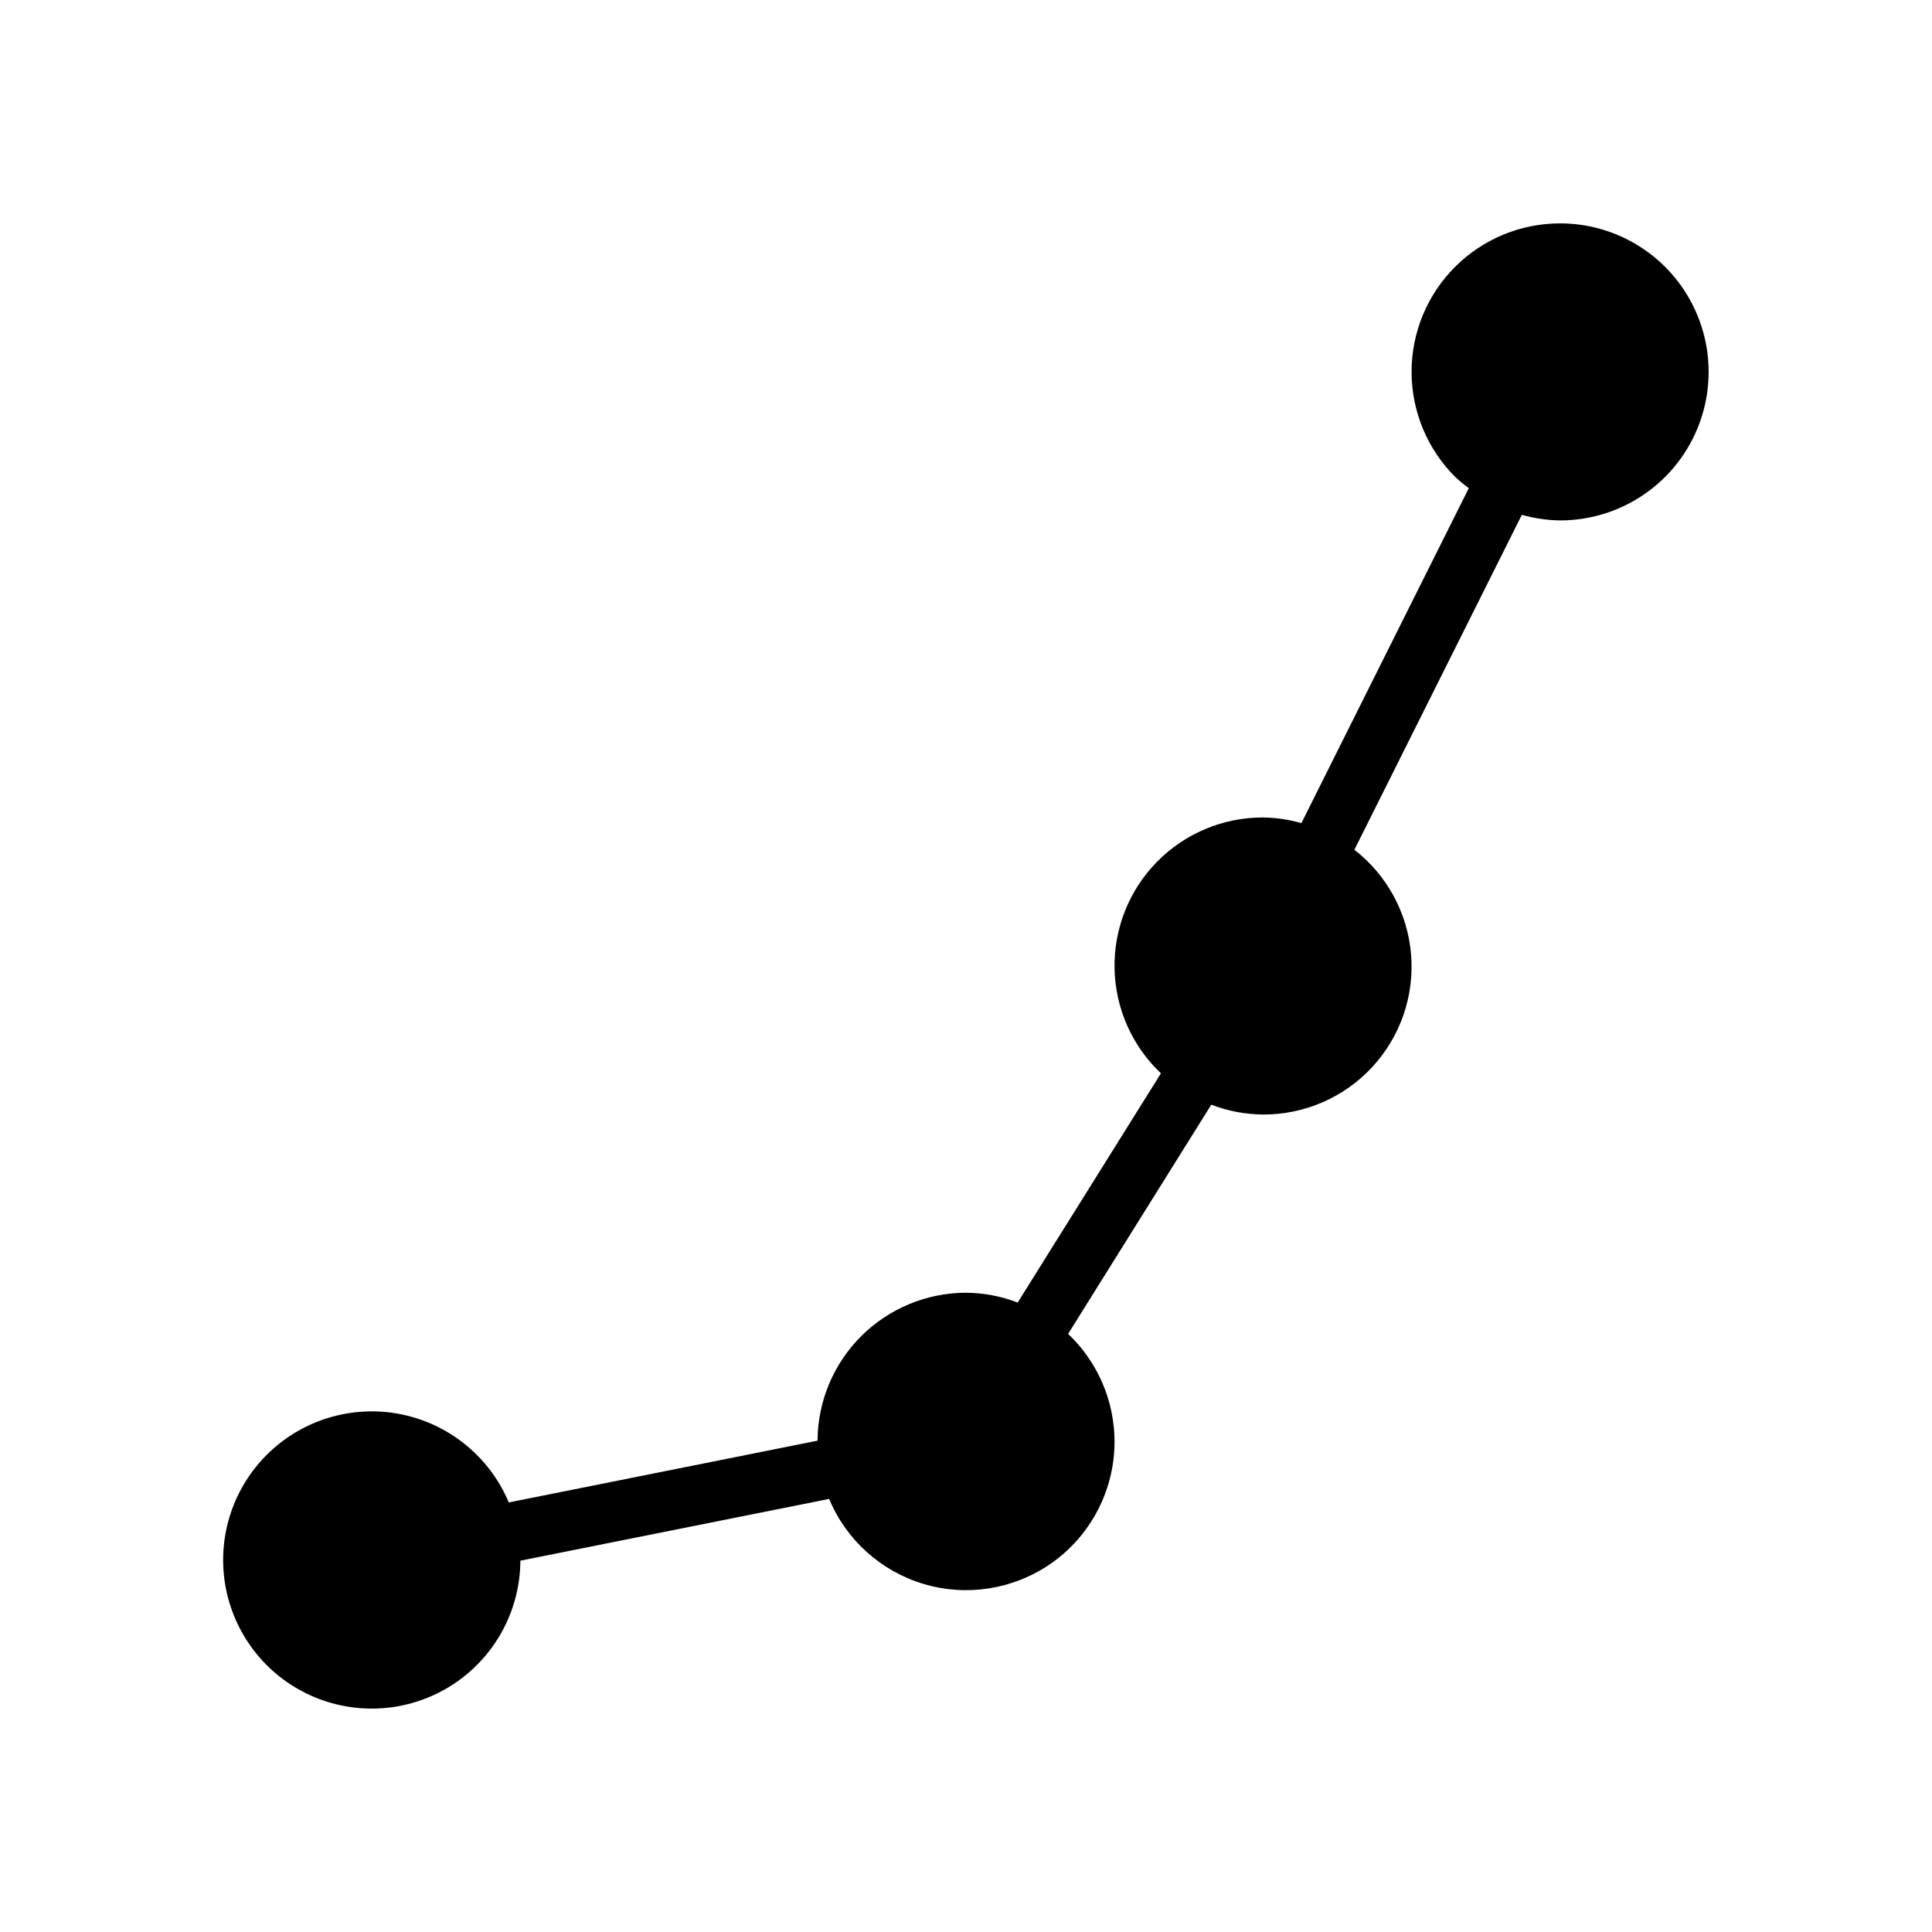
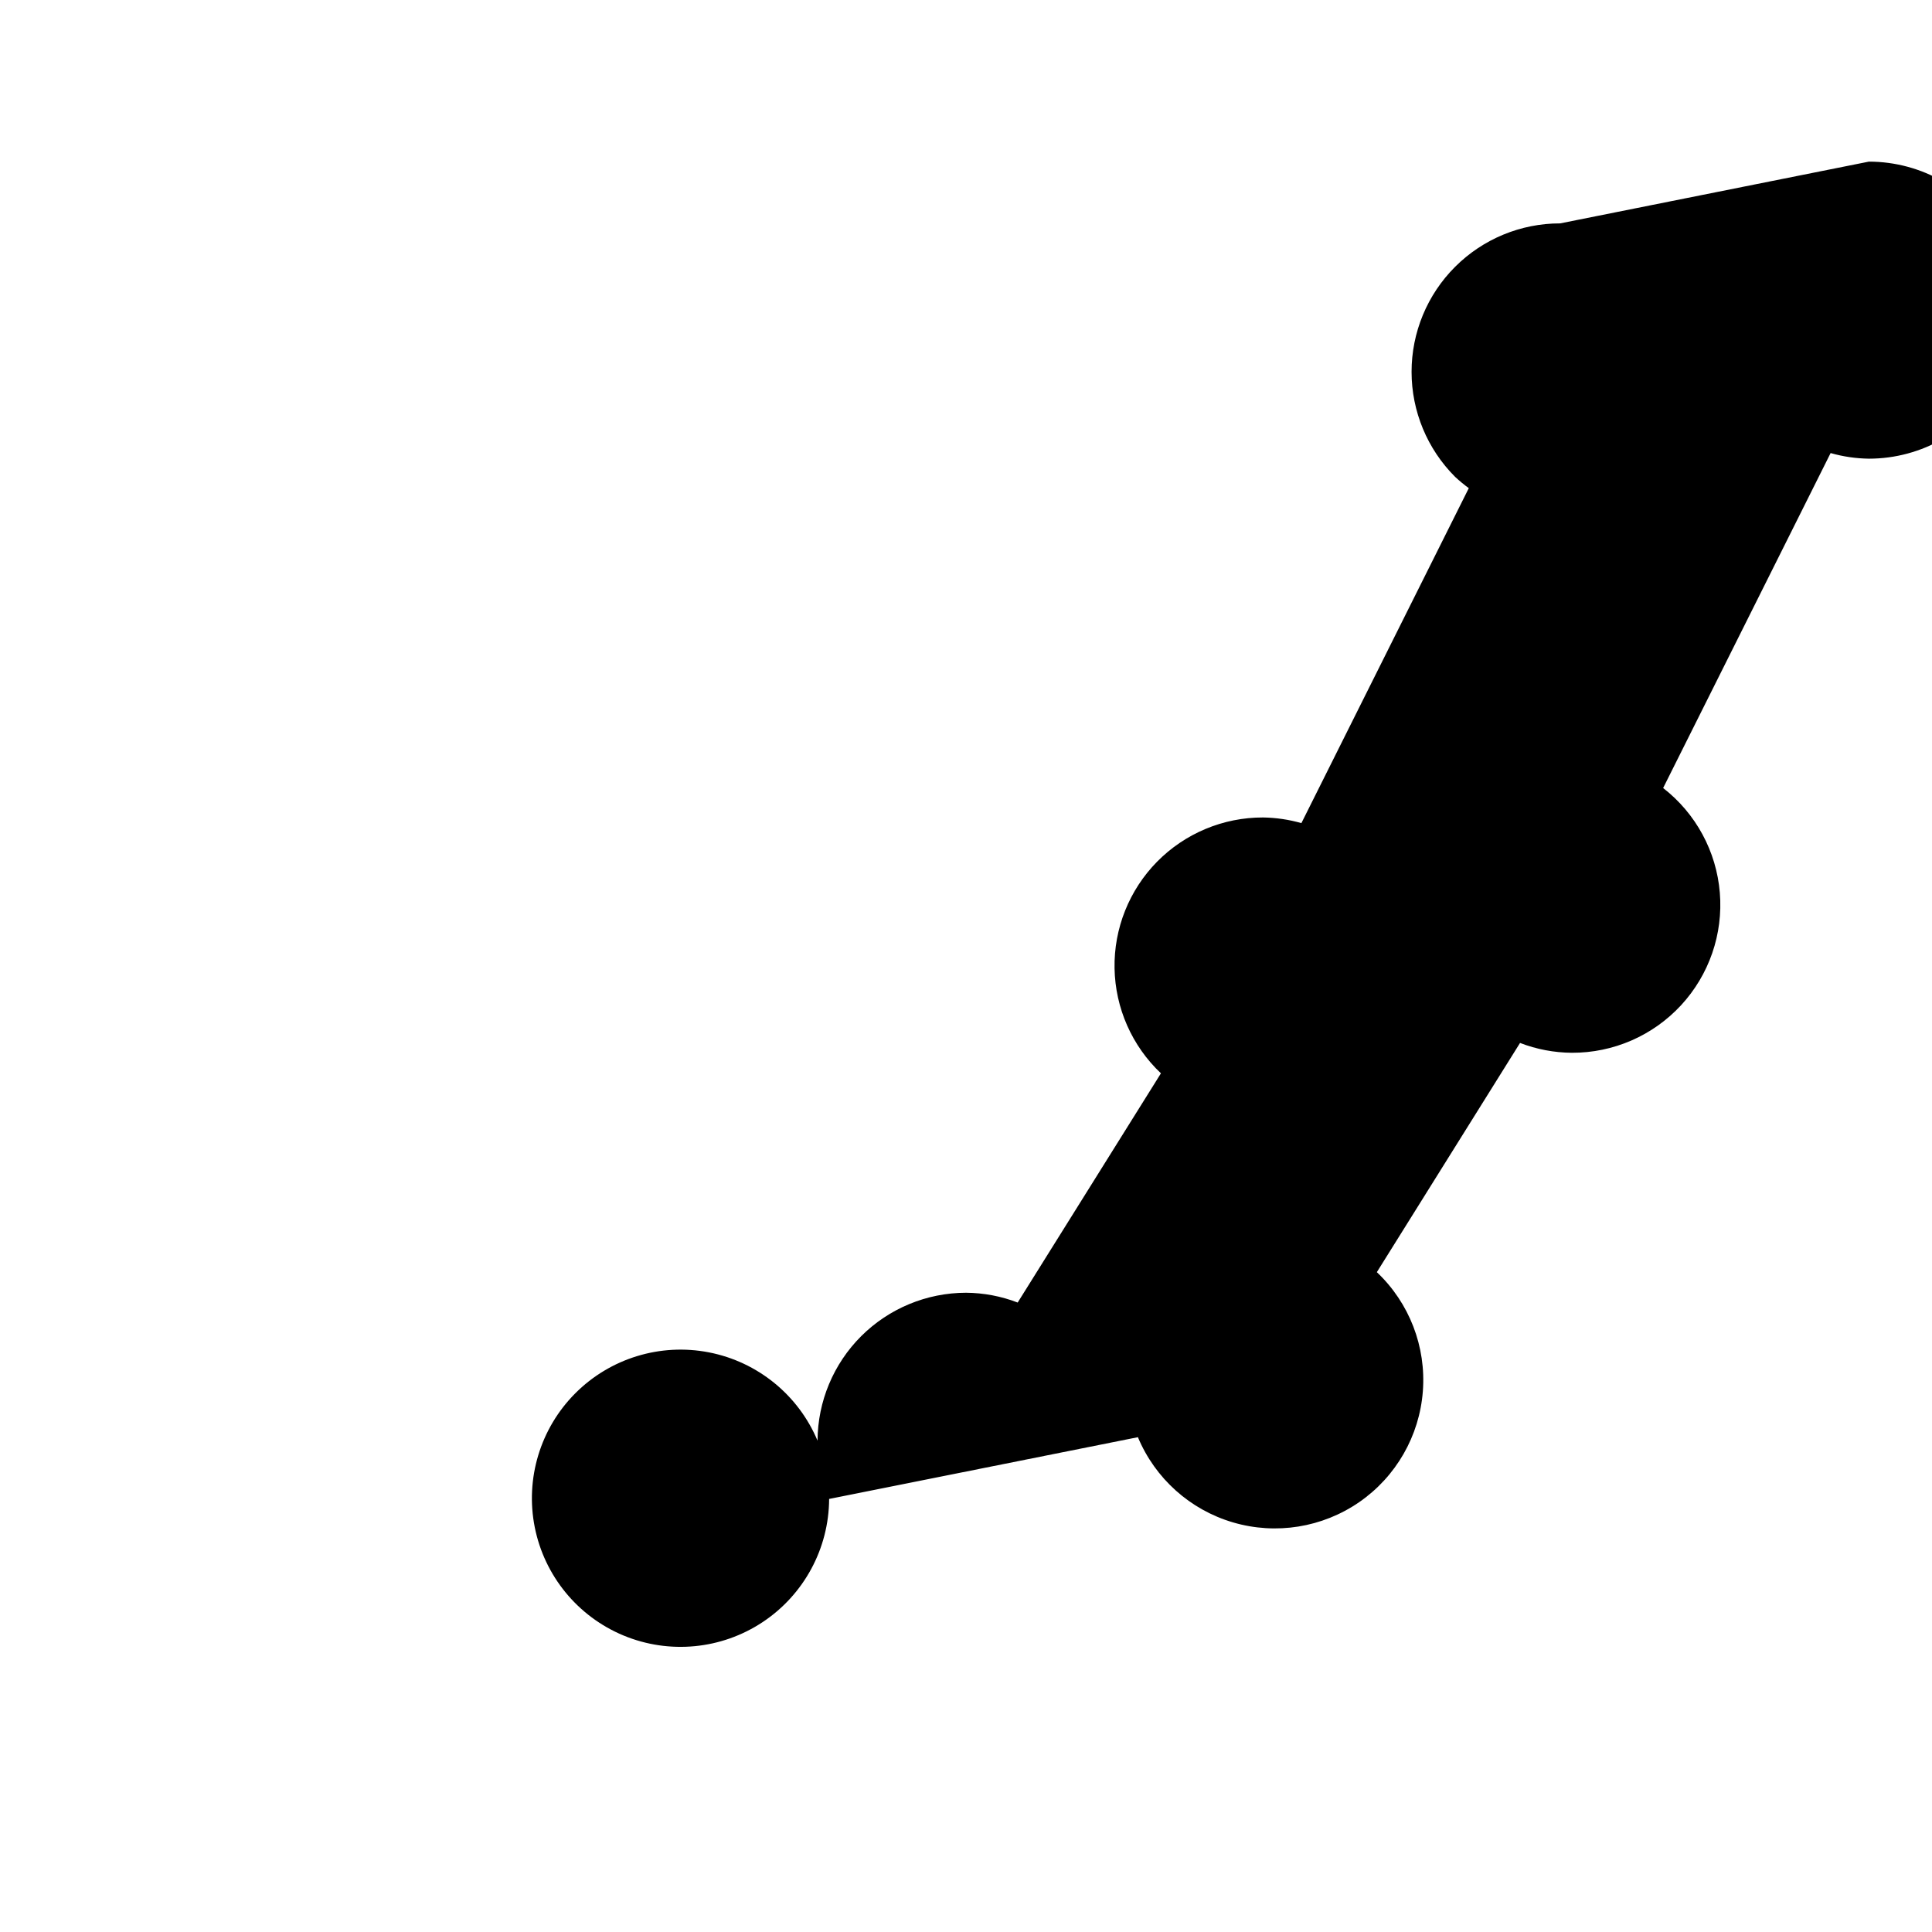
<svg xmlns="http://www.w3.org/2000/svg" fill="#000000" width="800px" height="800px" version="1.1" viewBox="144 144 512 512">
-   <path d="m557.44 203.2c-10.438-0.008-20.449 4.137-27.832 11.52-7.383 7.379-11.531 17.395-11.527 27.832s4.156 20.449 11.543 27.824c1.148 1.066 2.356 2.066 3.621 2.992l-44.363 88.77c-3.305-0.949-6.723-1.449-10.16-1.5-10.555-0.023-20.672 4.199-28.078 11.719-7.402 7.519-11.469 17.707-11.277 28.258 0.191 10.551 4.625 20.582 12.293 27.828l-37.965 60.746c-4.371-1.684-9.008-2.562-13.691-2.598-10.406 0.016-20.387 4.144-27.758 11.488-7.371 7.344-11.535 17.309-11.59 27.715l-81.828 16.367 0.004-0.004c-5.086-12.105-15.871-20.879-28.762-23.398-12.887-2.516-26.18 1.555-35.449 10.859-9.27 9.301-13.289 22.609-10.727 35.488 2.566 12.879 11.379 23.633 23.504 28.676 12.125 5.039 25.965 3.707 36.906-3.555 10.938-7.262 17.539-19.496 17.602-32.629l81.828-16.363c4.57 10.945 13.836 19.246 25.219 22.586 11.383 3.34 23.668 1.363 33.43-5.375 9.762-6.742 15.957-17.531 16.863-29.359 0.91-11.828-3.57-23.434-12.191-31.586l37.949-60.746c4.379 1.688 9.027 2.57 13.719 2.606 10.984 0.043 21.48-4.519 28.938-12.582 7.457-8.066 11.191-18.887 10.289-29.832-0.898-10.945-6.348-21.012-15.023-27.75l44.383-88.766c3.297 0.941 6.707 1.441 10.133 1.488 14.062 0 27.059-7.5 34.09-19.68 7.031-12.18 7.031-27.184 0-39.359-7.031-12.18-20.027-19.68-34.09-19.68z" />
+   <path d="m557.44 203.2c-10.438-0.008-20.449 4.137-27.832 11.52-7.383 7.379-11.531 17.395-11.527 27.832s4.156 20.449 11.543 27.824c1.148 1.066 2.356 2.066 3.621 2.992l-44.363 88.77c-3.305-0.949-6.723-1.449-10.16-1.5-10.555-0.023-20.672 4.199-28.078 11.719-7.402 7.519-11.469 17.707-11.277 28.258 0.191 10.551 4.625 20.582 12.293 27.828l-37.965 60.746c-4.371-1.684-9.008-2.562-13.691-2.598-10.406 0.016-20.387 4.144-27.758 11.488-7.371 7.344-11.535 17.309-11.59 27.715c-5.086-12.105-15.871-20.879-28.762-23.398-12.887-2.516-26.18 1.555-35.449 10.859-9.27 9.301-13.289 22.609-10.727 35.488 2.566 12.879 11.379 23.633 23.504 28.676 12.125 5.039 25.965 3.707 36.906-3.555 10.938-7.262 17.539-19.496 17.602-32.629l81.828-16.363c4.57 10.945 13.836 19.246 25.219 22.586 11.383 3.34 23.668 1.363 33.43-5.375 9.762-6.742 15.957-17.531 16.863-29.359 0.91-11.828-3.57-23.434-12.191-31.586l37.949-60.746c4.379 1.688 9.027 2.57 13.719 2.606 10.984 0.043 21.48-4.519 28.938-12.582 7.457-8.066 11.191-18.887 10.289-29.832-0.898-10.945-6.348-21.012-15.023-27.75l44.383-88.766c3.297 0.941 6.707 1.441 10.133 1.488 14.062 0 27.059-7.5 34.09-19.68 7.031-12.18 7.031-27.184 0-39.359-7.031-12.18-20.027-19.68-34.09-19.68z" />
</svg>